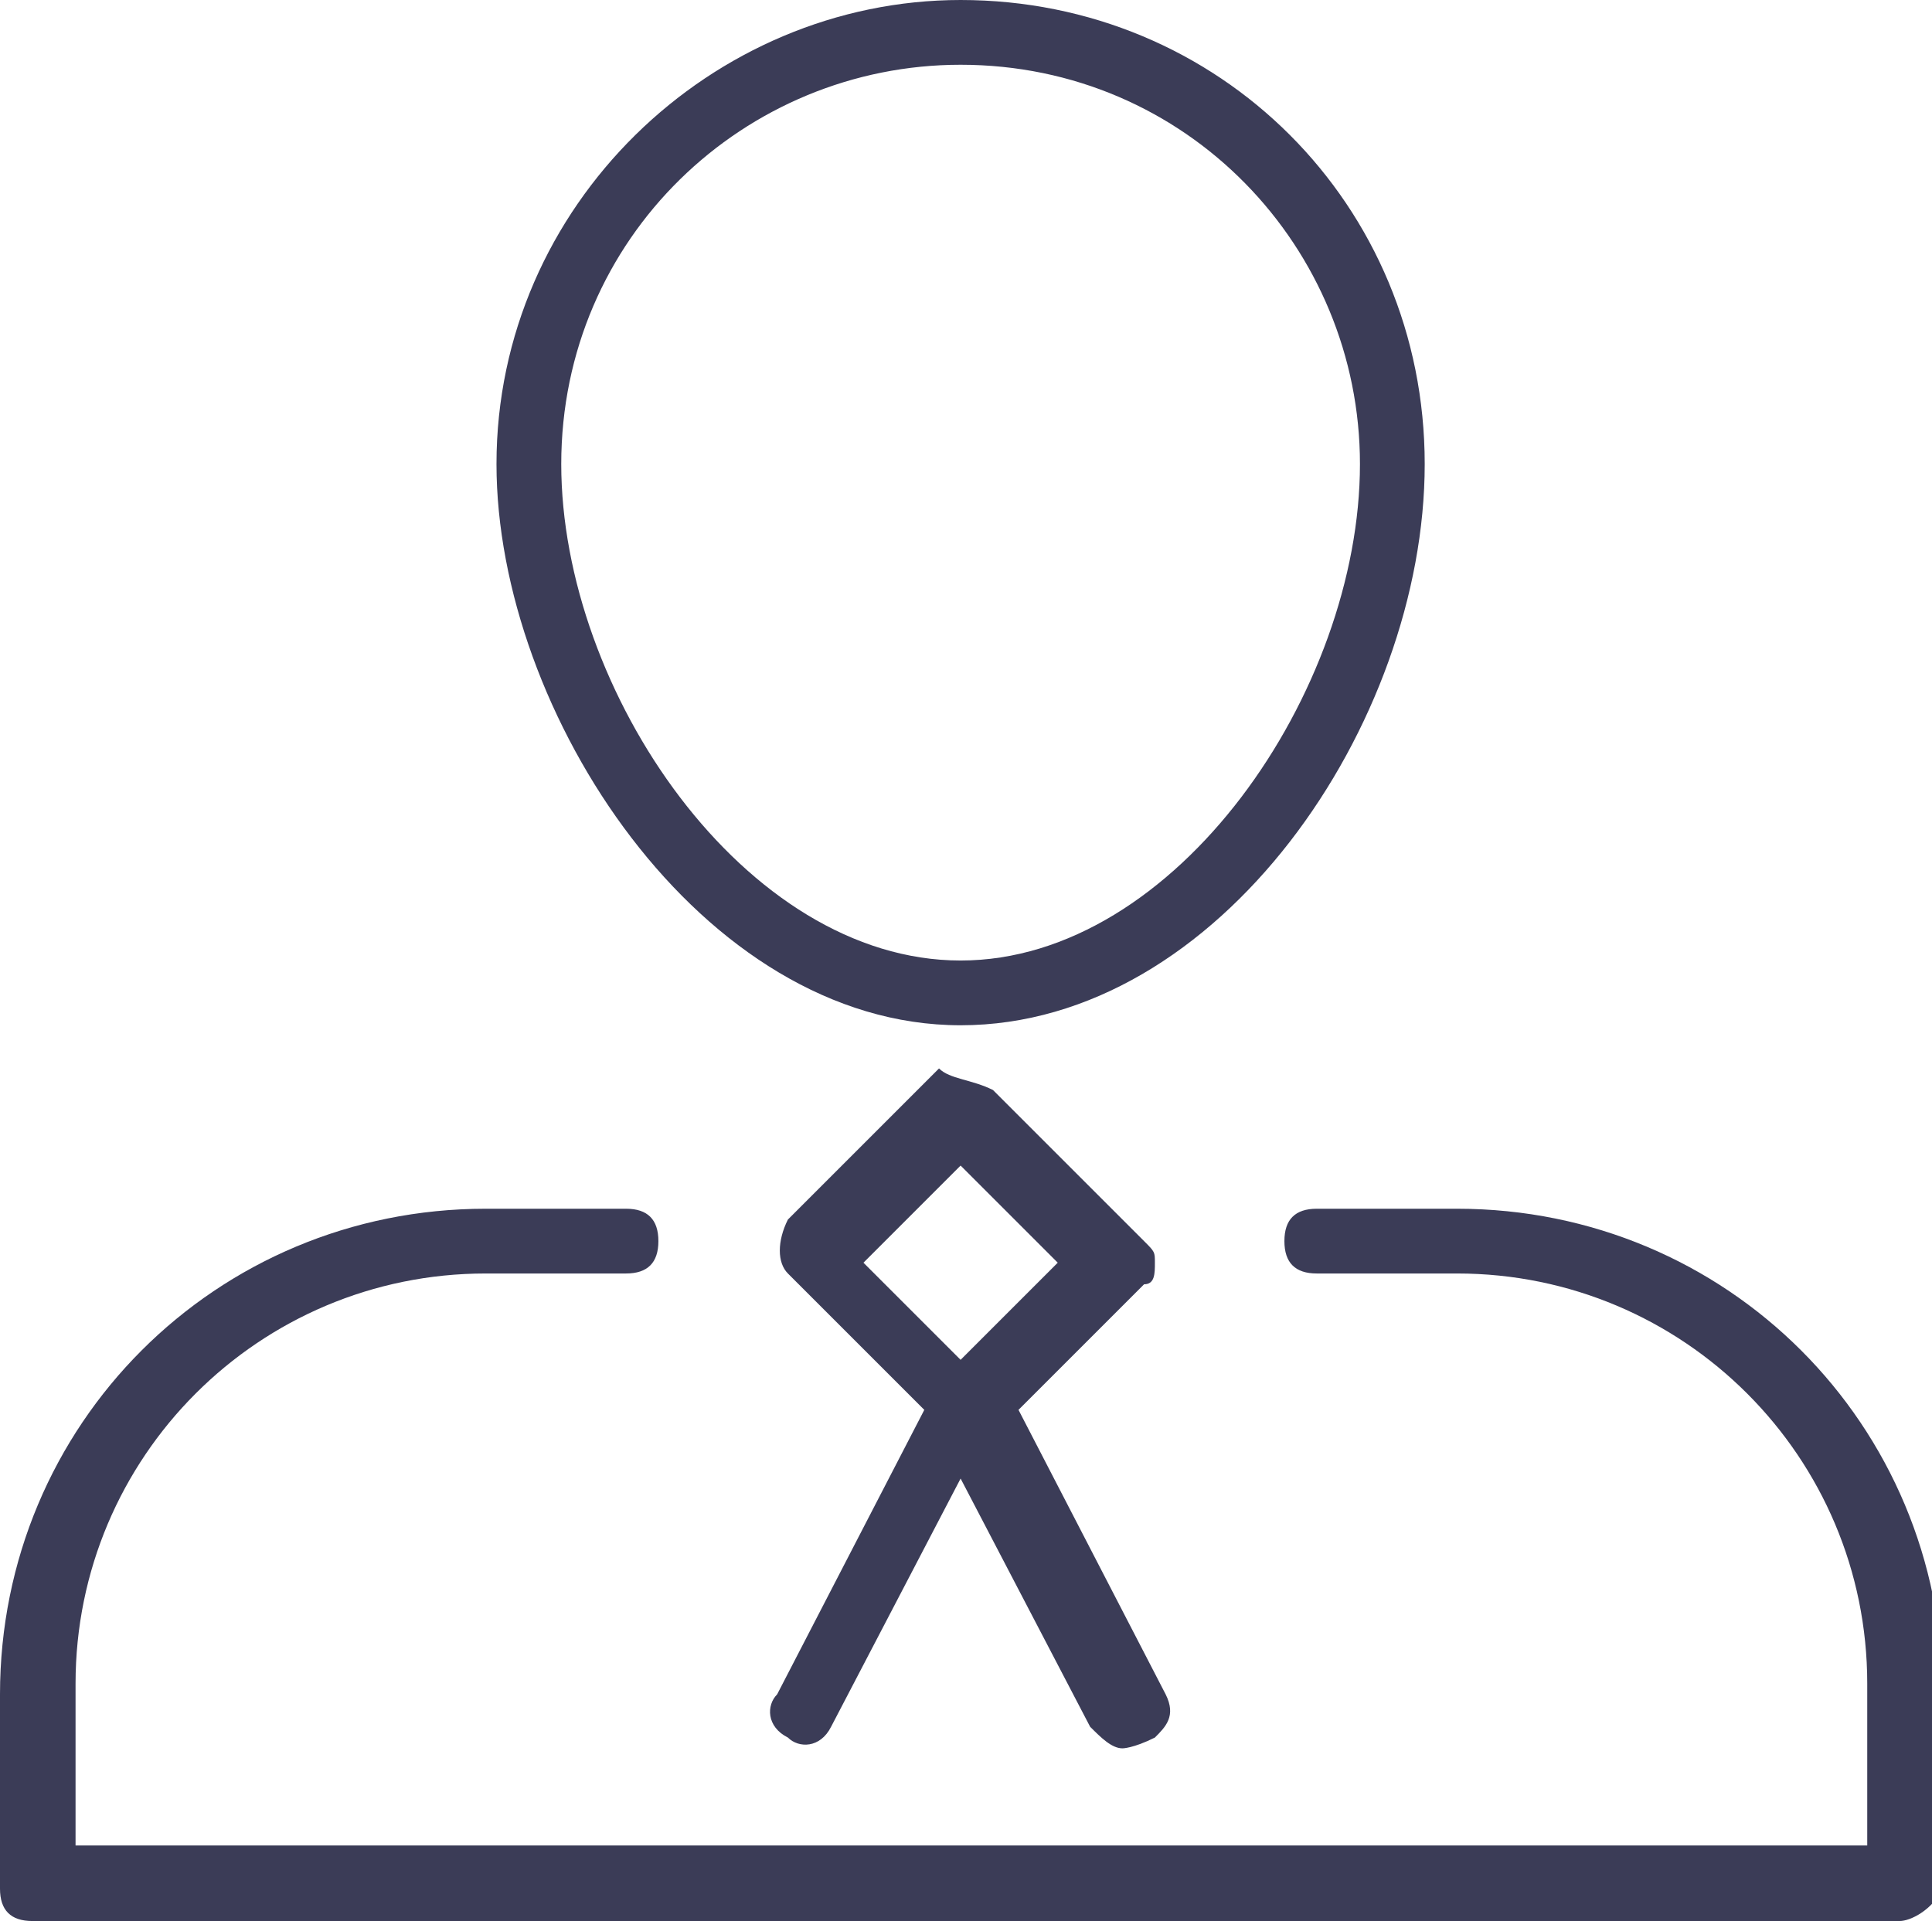
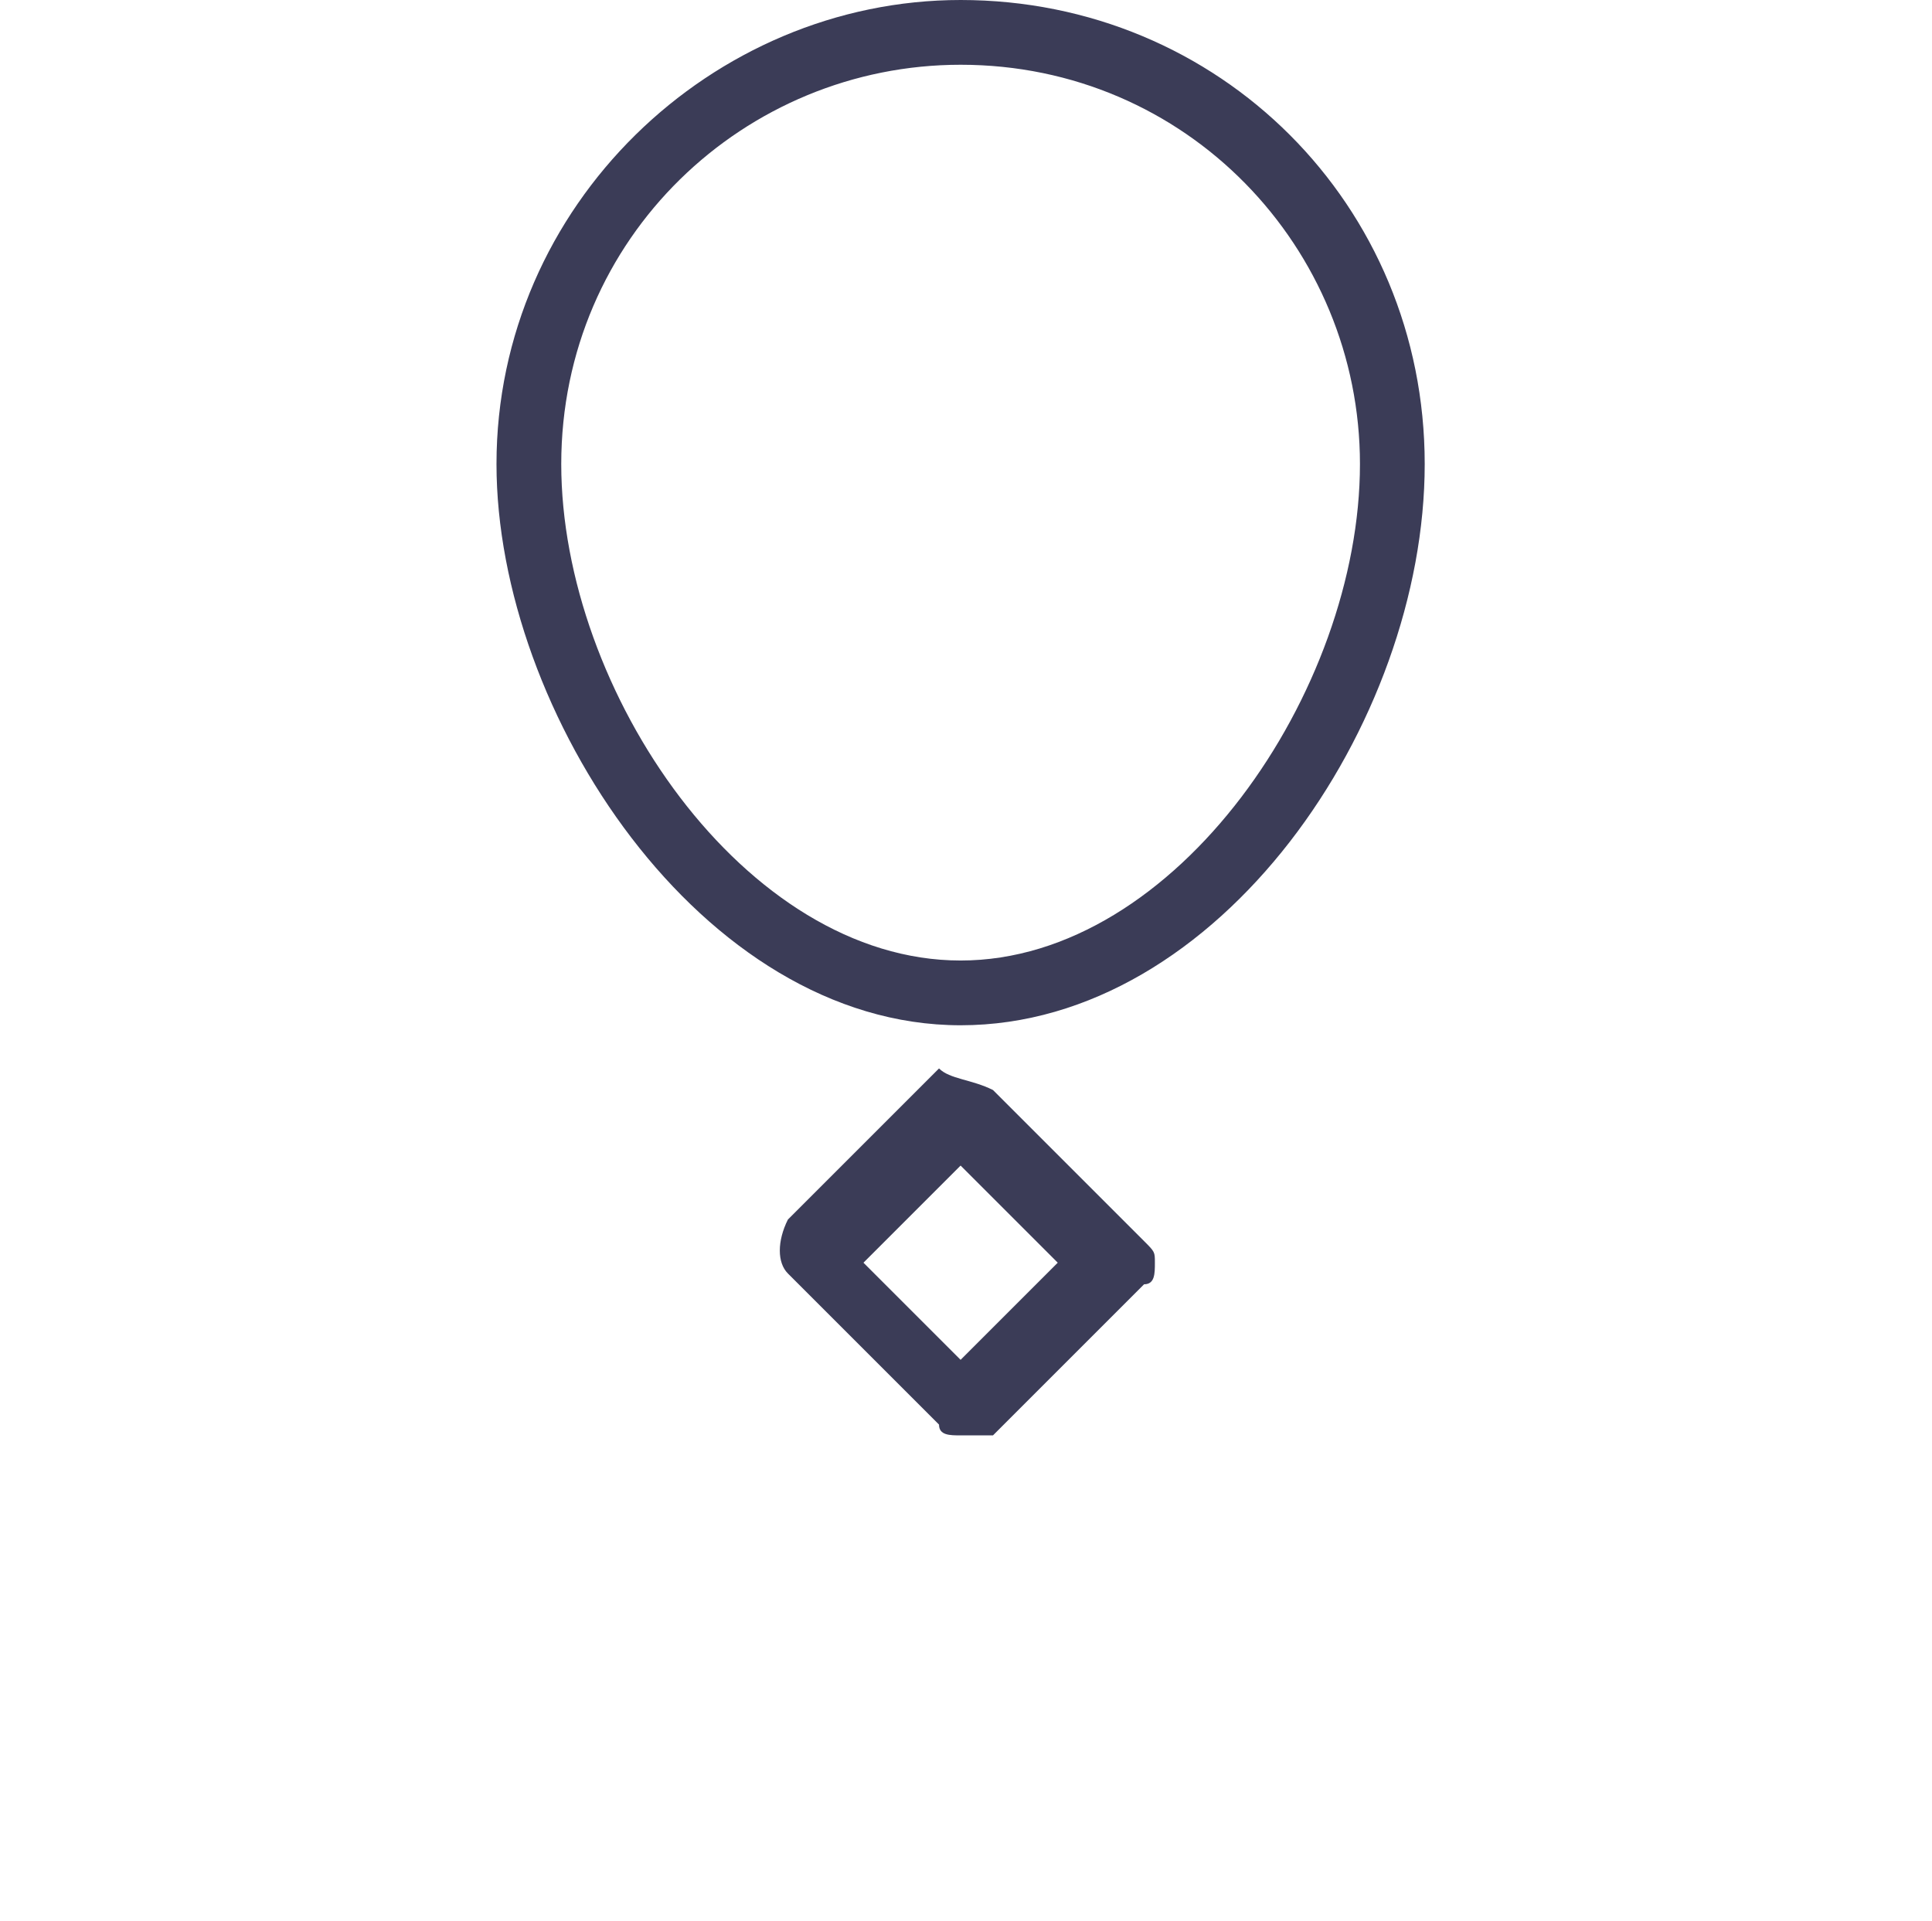
<svg xmlns="http://www.w3.org/2000/svg" version="1.1" id="Layer_1" x="0px" y="0px" viewBox="0 0 17.9 17.8" style="enable-background:new 0 0 17.9 17.8;" xml:space="preserve">
  <style type="text/css">
	.st0{fill:#3B3C57;}
</style>
  <g>
    <g>
      <path class="st0" d="M8.9,9.5c-2.4,0-4.3-2.9-4.3-5.2C4.6,1.9,6.6,0,8.9,0c2.4,0,4.3,1.9,4.3,4.3C13.2,6.7,11.3,9.5,8.9,9.5z     M8.9,0.6c-2,0-3.7,1.6-3.7,3.7c0,2.1,1.7,4.6,3.7,4.6c2,0,3.7-2.5,3.7-4.6C12.6,2.3,11,0.6,8.9,0.6z" />
    </g>
    <g>
-       <path class="st0" d="M17.6,17.8H0.3c-0.2,0-0.3-0.1-0.3-0.3v-1.8c0-2.5,2-4.5,4.5-4.5h1.3c0.2,0,0.3,0.1,0.3,0.3    c0,0.2-0.1,0.3-0.3,0.3H4.5c-2.1,0-3.8,1.7-3.8,3.8v1.5h16.6v-1.5c0-2.1-1.7-3.8-3.8-3.8h-1.3c-0.2,0-0.3-0.1-0.3-0.3    c0-0.2,0.1-0.3,0.3-0.3h1.3c2.5,0,4.5,2,4.5,4.5v1.8C17.9,17.7,17.7,17.8,17.6,17.8z" />
-     </g>
+       </g>
    <g>
      <path class="st0" d="M8.9,13.3L8.9,13.3c-0.1,0-0.2,0-0.2-0.1l-1.4-1.4c-0.1-0.1-0.1-0.3,0-0.5l1.4-1.4C8.8,10,9,10,9.2,10.1    l1.4,1.4c0.1,0.1,0.1,0.1,0.1,0.2s0,0.2-0.1,0.2l-1.4,1.4C9.1,13.3,9,13.3,8.9,13.3z M8,11.7l0.9,0.9l0.9-0.9l-0.9-0.9L8,11.7z" />
    </g>
    <g>
-       <path class="st0" d="M10.4,16.2c-0.1,0-0.2-0.1-0.3-0.2l-1.2-2.3l-1.2,2.3c-0.1,0.2-0.3,0.2-0.4,0.1c-0.2-0.1-0.2-0.3-0.1-0.4    l1.5-2.9c0.1-0.2,0.5-0.2,0.6,0l1.5,2.9c0.1,0.2,0,0.3-0.1,0.4C10.5,16.2,10.4,16.2,10.4,16.2z" />
-     </g>
+       </g>
  </g>
</svg>